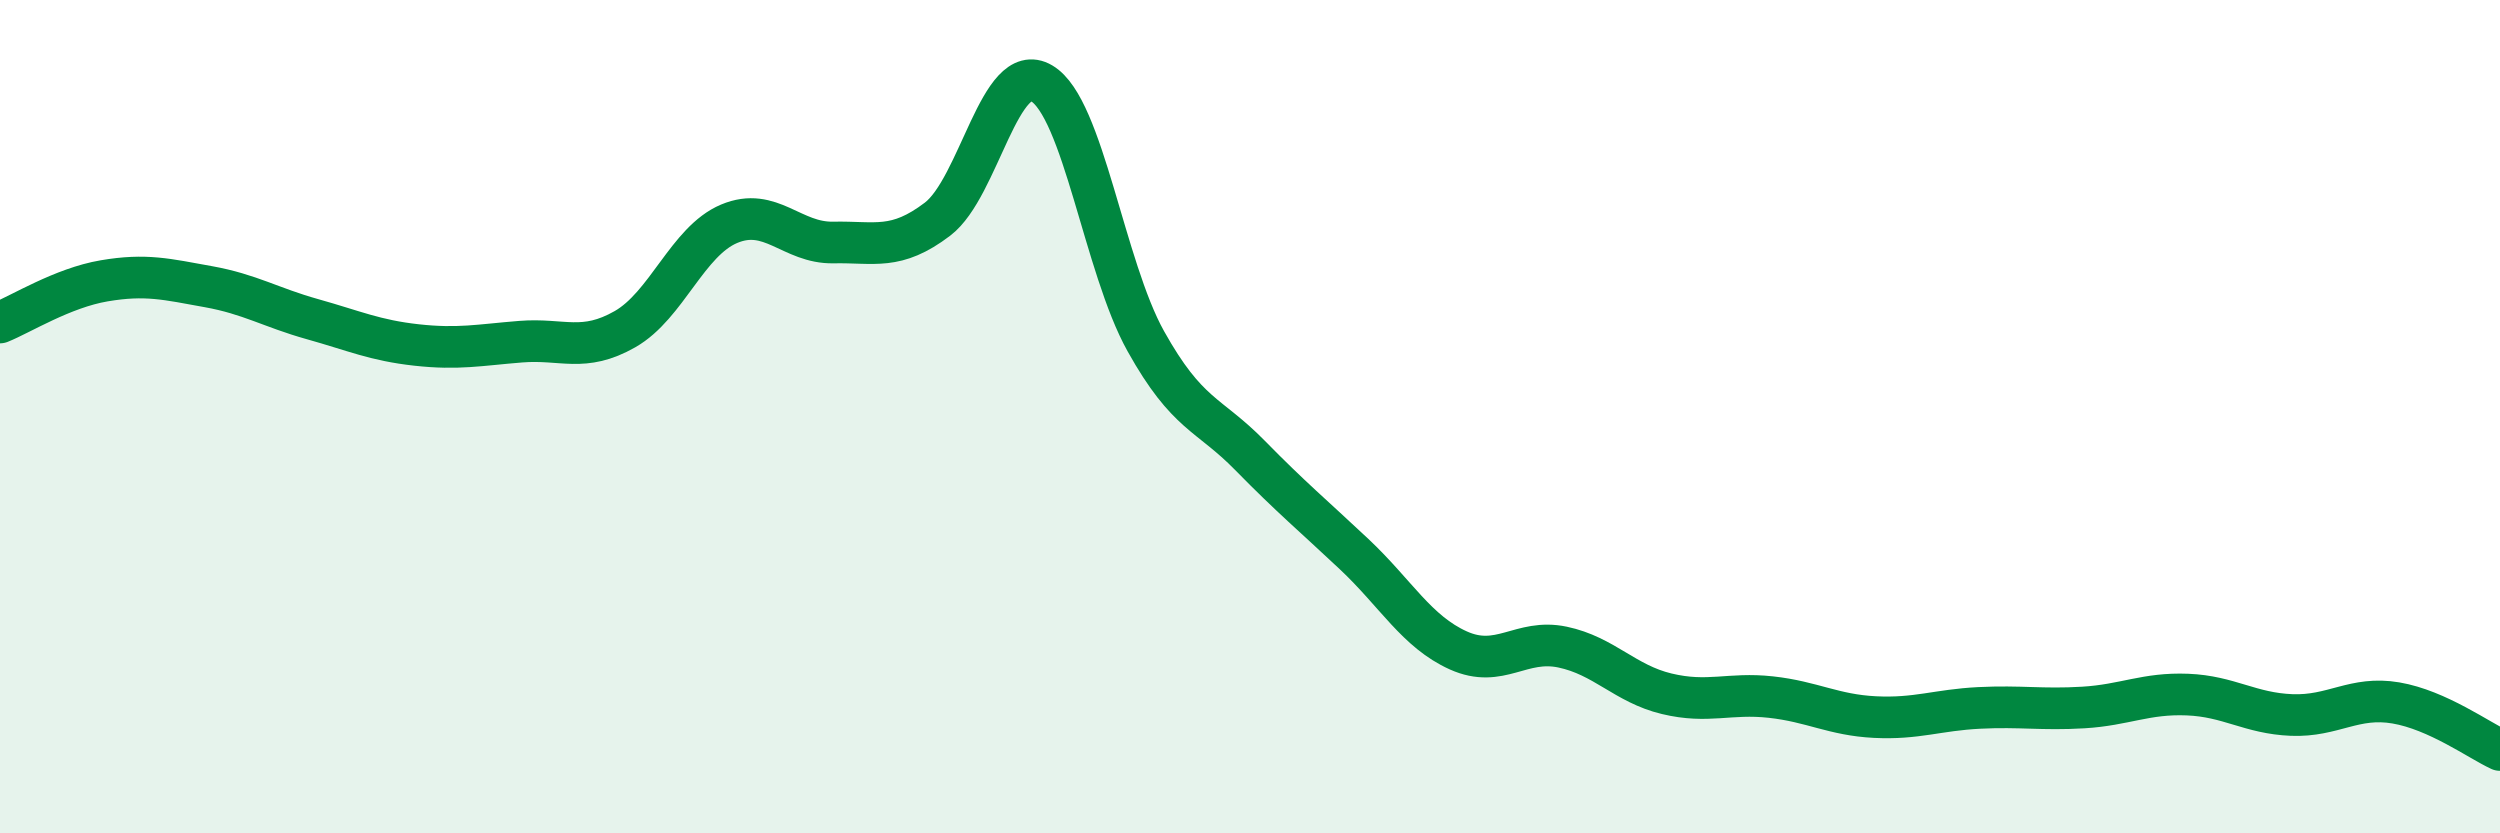
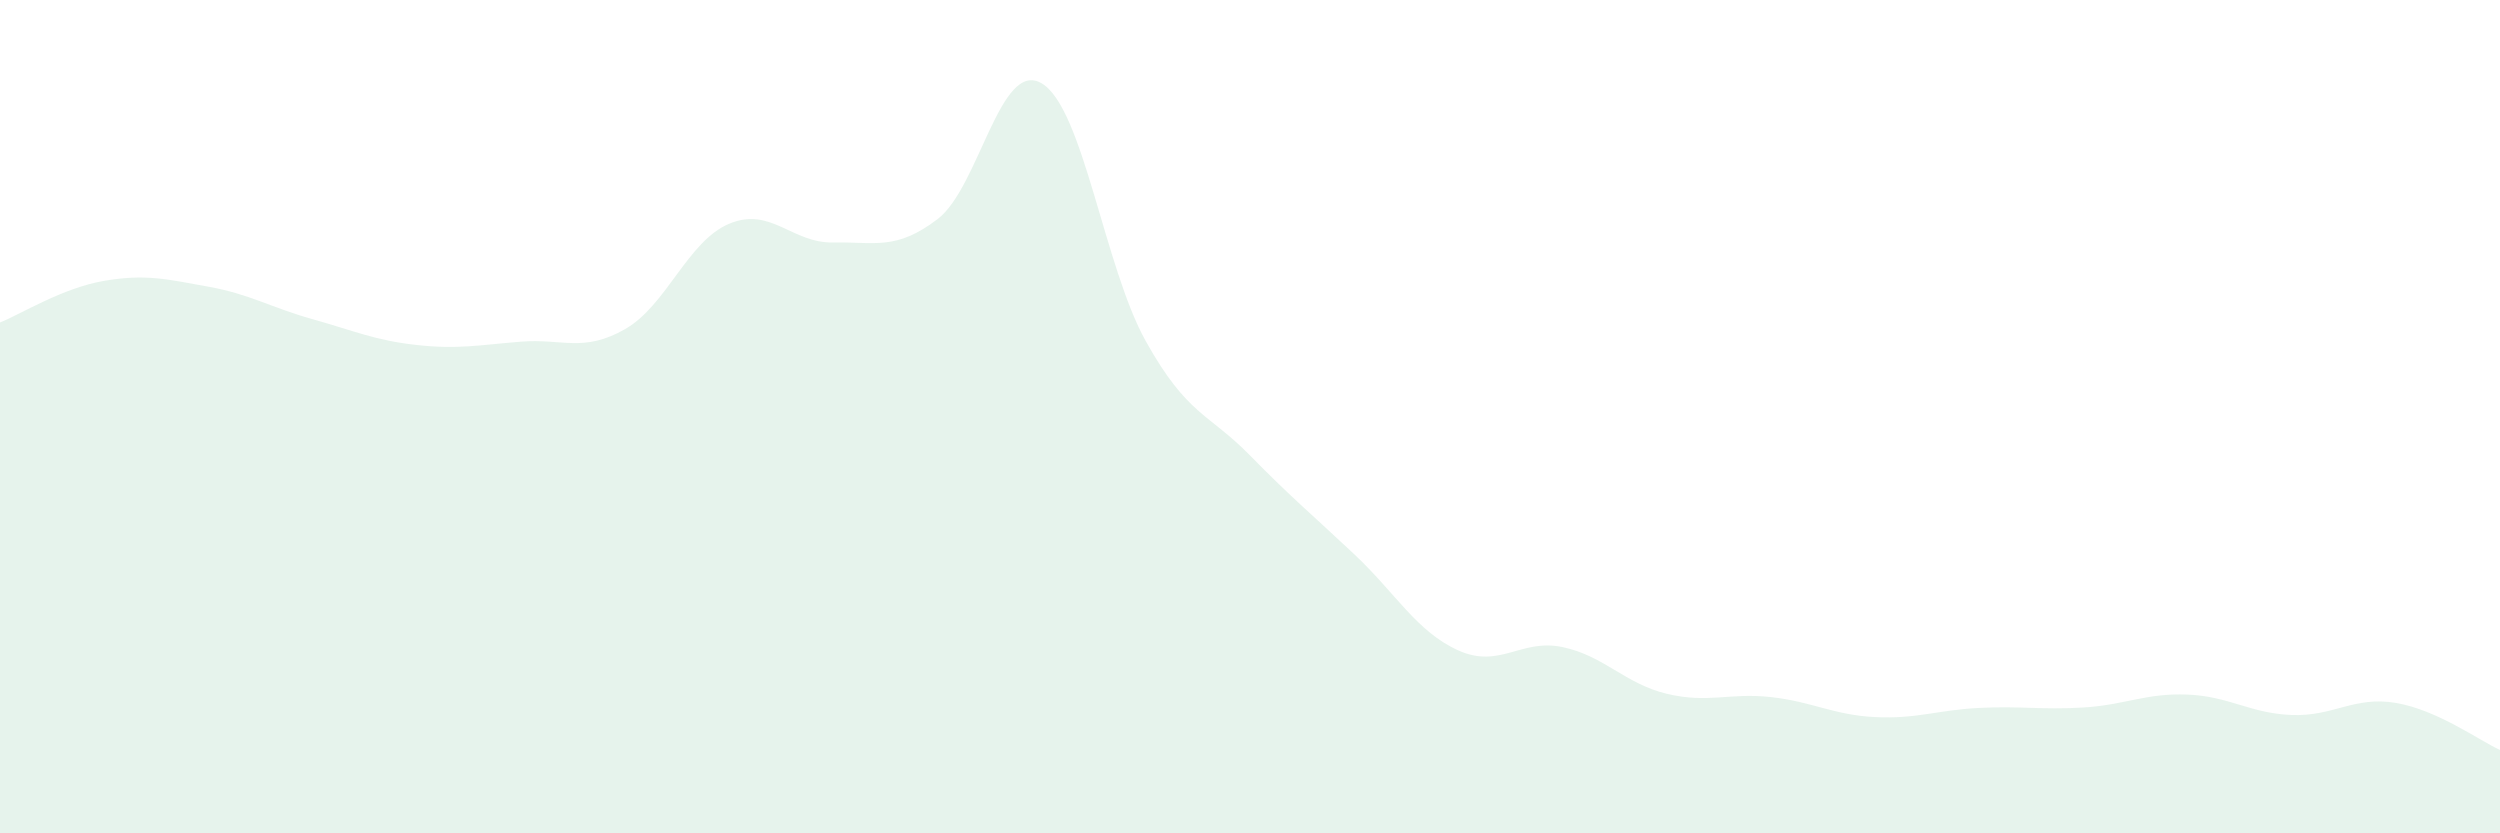
<svg xmlns="http://www.w3.org/2000/svg" width="60" height="20" viewBox="0 0 60 20">
  <path d="M 0,7.74 C 0.5,7.54 1.5,6.91 2.5,6.74 C 3.5,6.57 4,6.7 5,6.88 C 6,7.06 6.5,7.38 7.5,7.66 C 8.5,7.94 9,8.17 10,8.28 C 11,8.39 11.5,8.28 12.5,8.2 C 13.5,8.12 14,8.47 15,7.9 C 16,7.33 16.5,5.79 17.5,5.37 C 18.5,4.95 19,5.84 20,5.82 C 21,5.8 21.5,6.02 22.5,5.26 C 23.5,4.5 24,1.41 25,2 C 26,2.59 26.5,6.4 27.5,8.19 C 28.5,9.98 29,9.91 30,10.93 C 31,11.95 31.5,12.36 32.5,13.3 C 33.5,14.24 34,15.16 35,15.61 C 36,16.06 36.5,15.32 37.5,15.53 C 38.5,15.74 39,16.41 40,16.65 C 41,16.89 41.5,16.62 42.5,16.73 C 43.5,16.84 44,17.16 45,17.21 C 46,17.26 46.5,17.04 47.5,16.99 C 48.5,16.94 49,17.04 50,16.98 C 51,16.92 51.5,16.63 52.5,16.67 C 53.5,16.71 54,17.12 55,17.16 C 56,17.2 56.5,16.7 57.5,16.87 C 58.5,17.04 59.5,17.77 60,18L60 20L0 20Z" fill="#008740" opacity="0.1" stroke-linecap="round" stroke-linejoin="round" />
-   <path d="M 0,7.74 C 0.5,7.54 1.5,6.91 2.5,6.74 C 3.5,6.57 4,6.7 5,6.88 C 6,7.06 6.5,7.38 7.5,7.66 C 8.5,7.94 9,8.17 10,8.28 C 11,8.39 11.5,8.28 12.5,8.2 C 13.5,8.12 14,8.47 15,7.9 C 16,7.33 16.5,5.79 17.5,5.37 C 18.5,4.95 19,5.84 20,5.82 C 21,5.8 21.5,6.02 22.5,5.26 C 23.5,4.5 24,1.41 25,2 C 26,2.59 26.5,6.4 27.5,8.19 C 28.5,9.98 29,9.91 30,10.93 C 31,11.95 31.5,12.36 32.5,13.3 C 33.5,14.24 34,15.16 35,15.61 C 36,16.06 36.5,15.32 37.5,15.53 C 38.5,15.74 39,16.41 40,16.65 C 41,16.89 41.5,16.62 42.5,16.73 C 43.5,16.84 44,17.16 45,17.21 C 46,17.26 46.5,17.04 47.5,16.99 C 48.5,16.94 49,17.04 50,16.98 C 51,16.92 51.5,16.63 52.5,16.67 C 53.5,16.71 54,17.12 55,17.16 C 56,17.2 56.5,16.7 57.5,16.87 C 58.5,17.04 59.5,17.77 60,18" stroke="#008740" stroke-width="1" fill="none" stroke-linecap="round" stroke-linejoin="round" />
</svg>